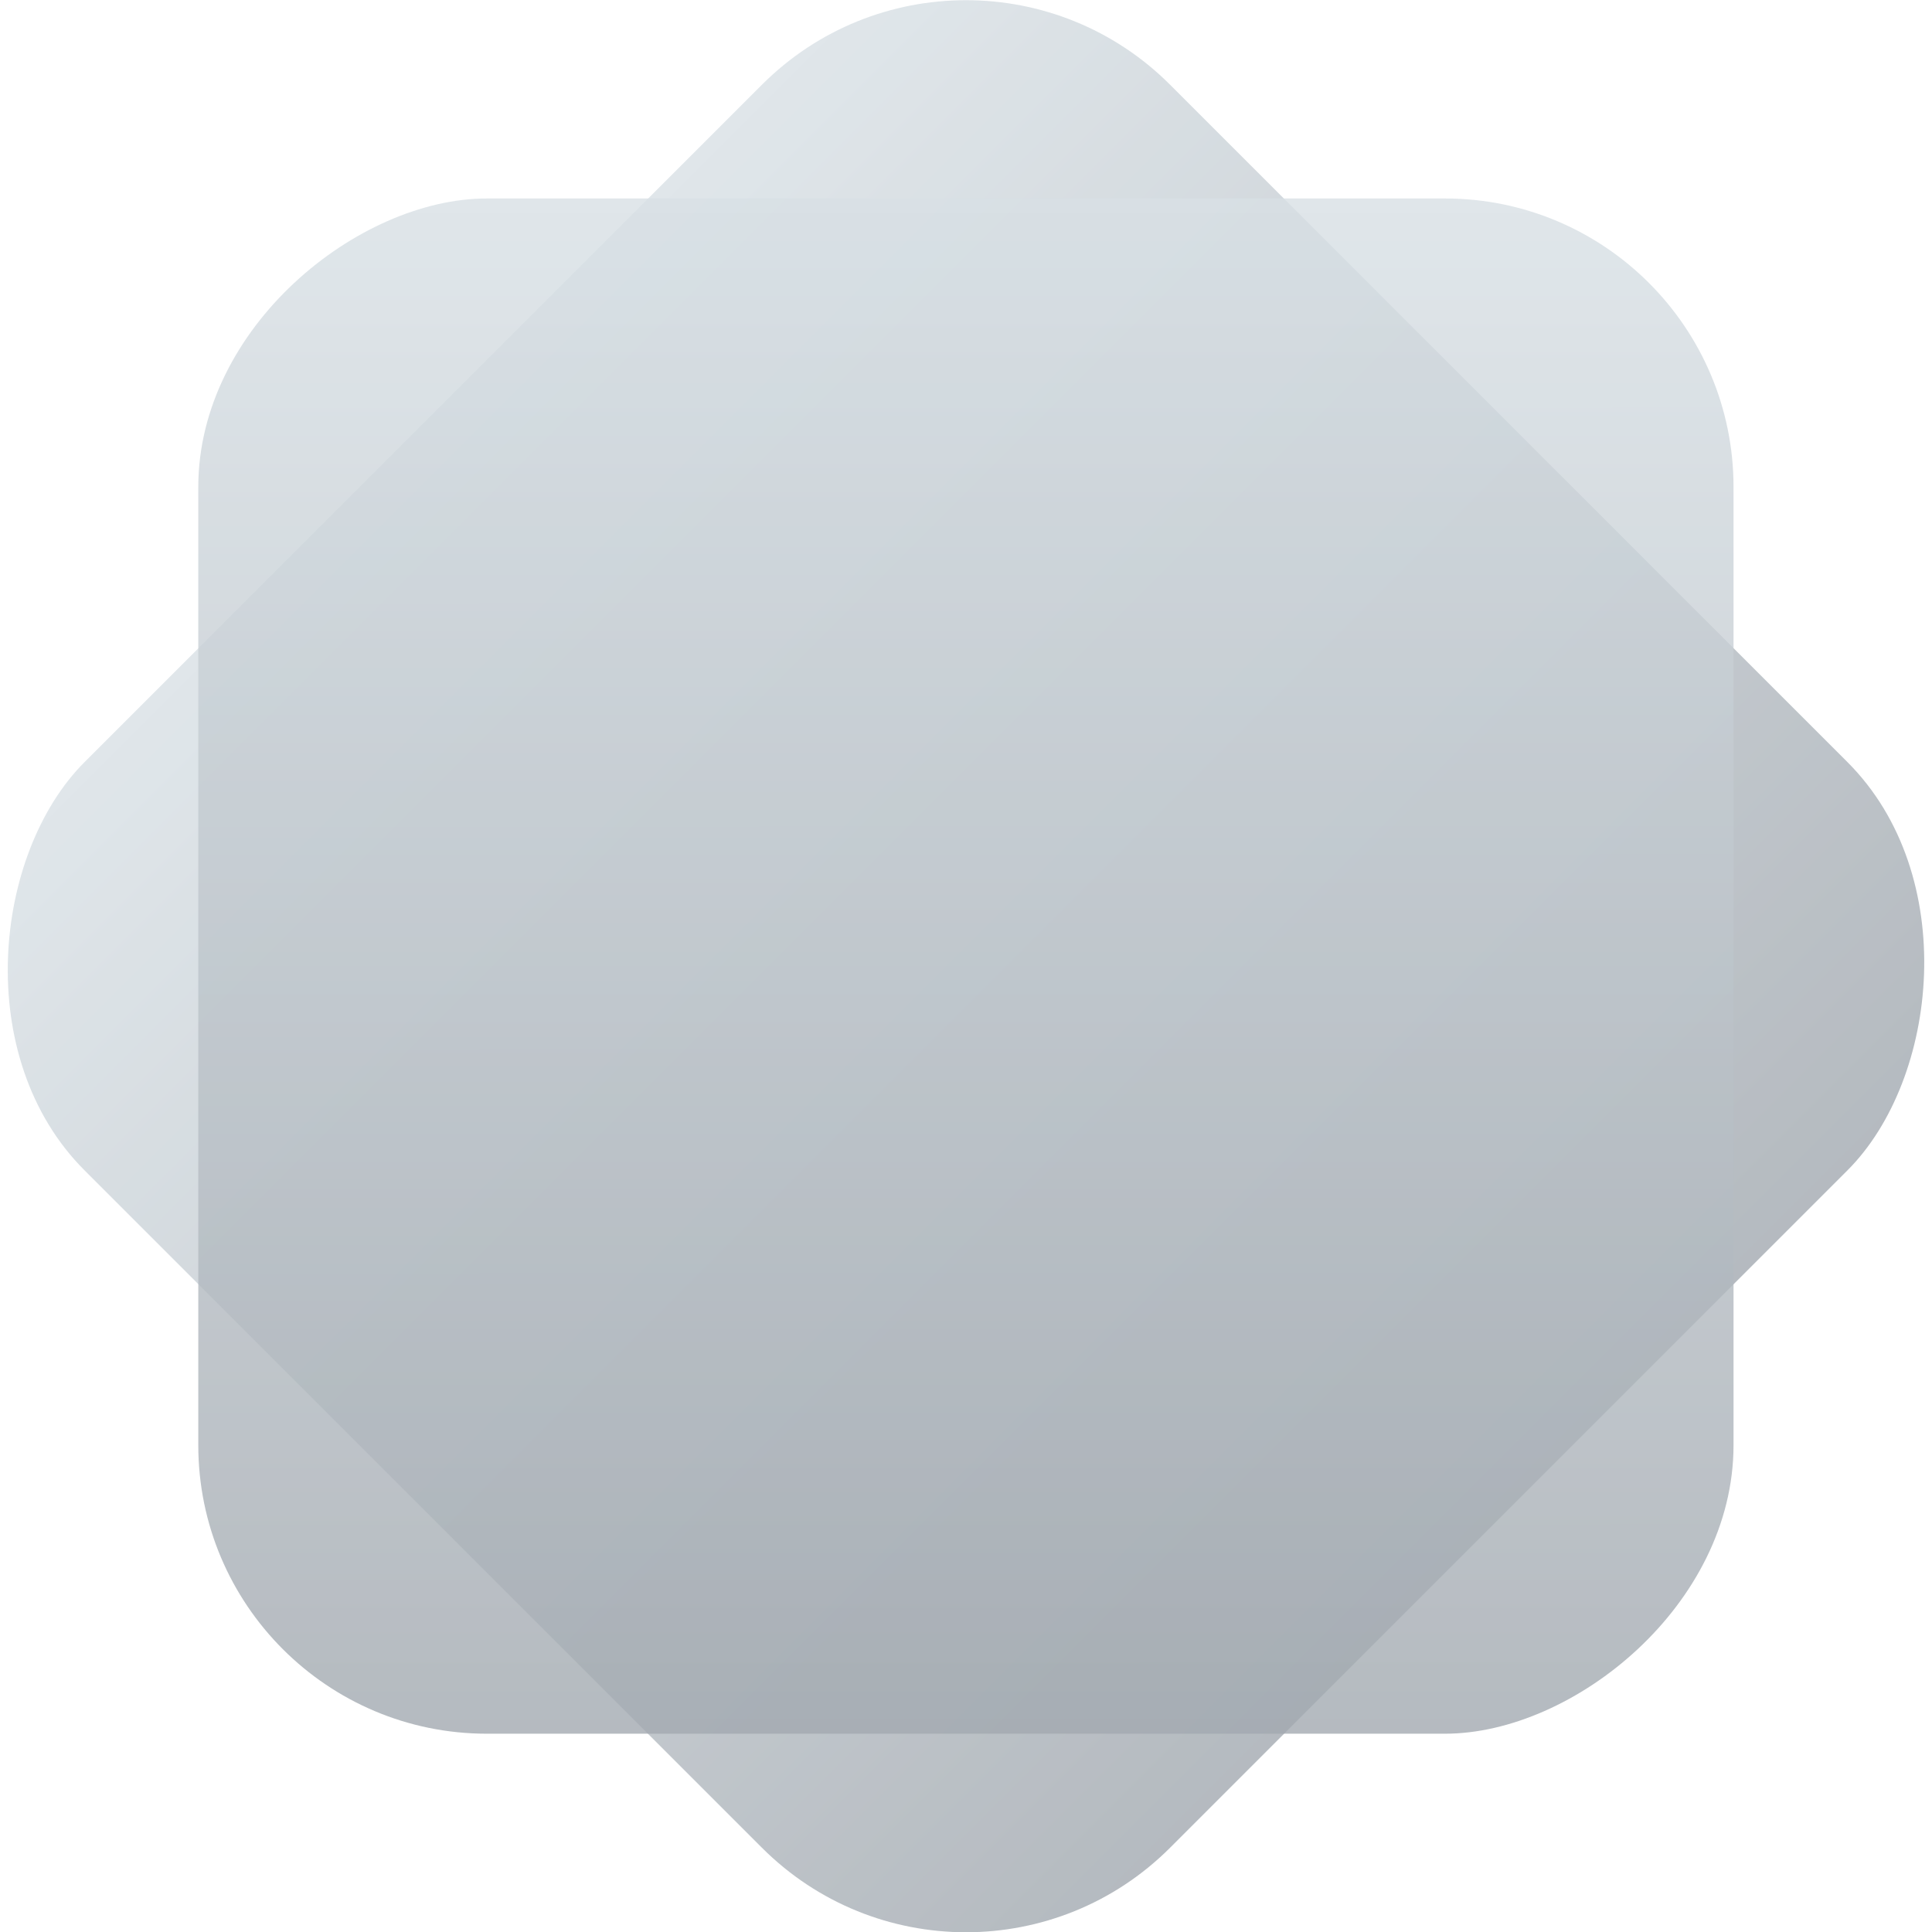
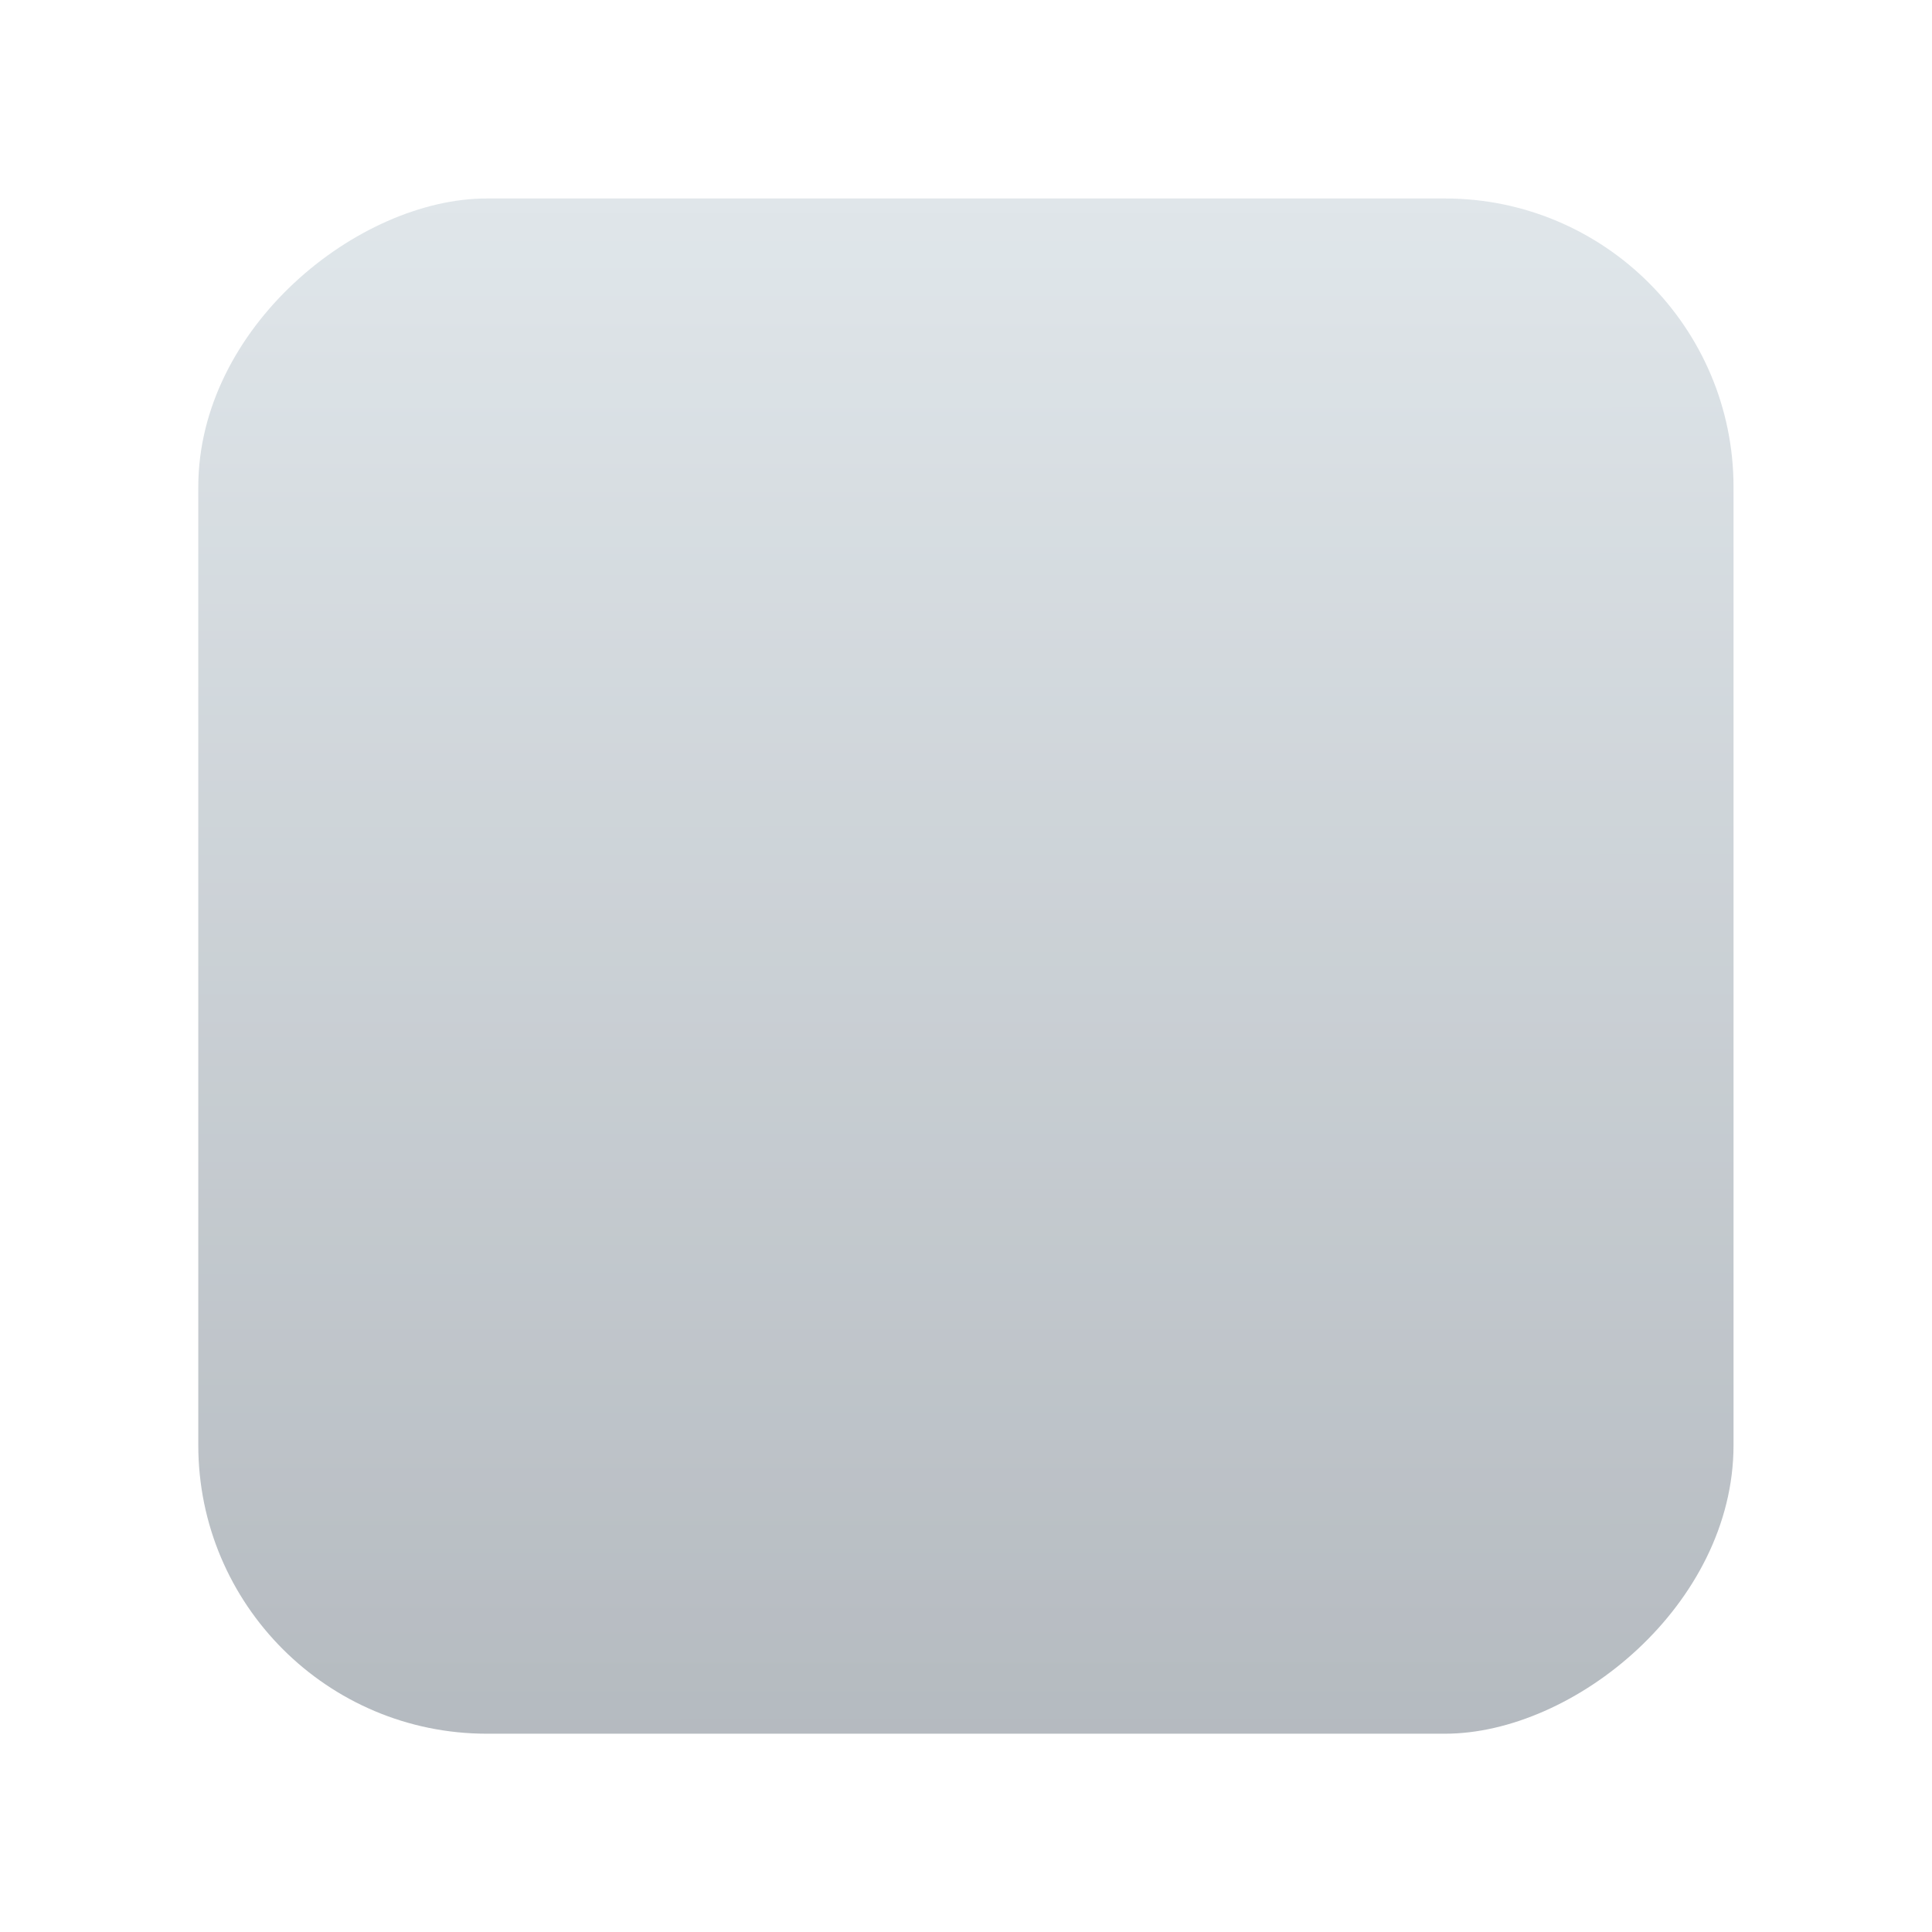
<svg xmlns="http://www.w3.org/2000/svg" xmlns:xlink="http://www.w3.org/1999/xlink" viewBox="0 0 106.3 106.3">
  <defs>
    <style>.cls-1{opacity:0.8;}.cls-2{fill:url(#linear-gradient);}.cls-3{fill:url(#linear-gradient-2);}</style>
    <linearGradient id="linear-gradient" x1="23.28" y1="23.28" x2="83.01" y2="83.01" gradientTransform="translate(-22.01 53.15) rotate(-45)" gradientUnits="userSpaceOnUse">
      <stop offset="0" stop-color="#d8e0e5" />
      <stop offset="1" stop-color="#a2a9b0" />
    </linearGradient>
    <linearGradient id="linear-gradient-2" x1="62.7" y1="224.75" x2="122.43" y2="284.47" gradientTransform="translate(-192.34 -61.43) rotate(-45)" xlink:href="#linear-gradient" />
  </defs>
  <g id="Layer_2" data-name="Layer 2">
    <g id="Layer_1-2" data-name="Layer 1">
      <g class="cls-1">
-         <rect class="cls-2" x="10.92" y="10.92" width="84.47" height="84.47" rx="15.88" transform="translate(53.15 -22.01) rotate(45)" />
-       </g>
+         </g>
      <g class="cls-1">
        <rect class="cls-3" x="10.92" y="10.92" width="84.47" height="84.47" rx="15.88" transform="translate(106.3 0) rotate(90)" />
      </g>
    </g>
  </g>
</svg>